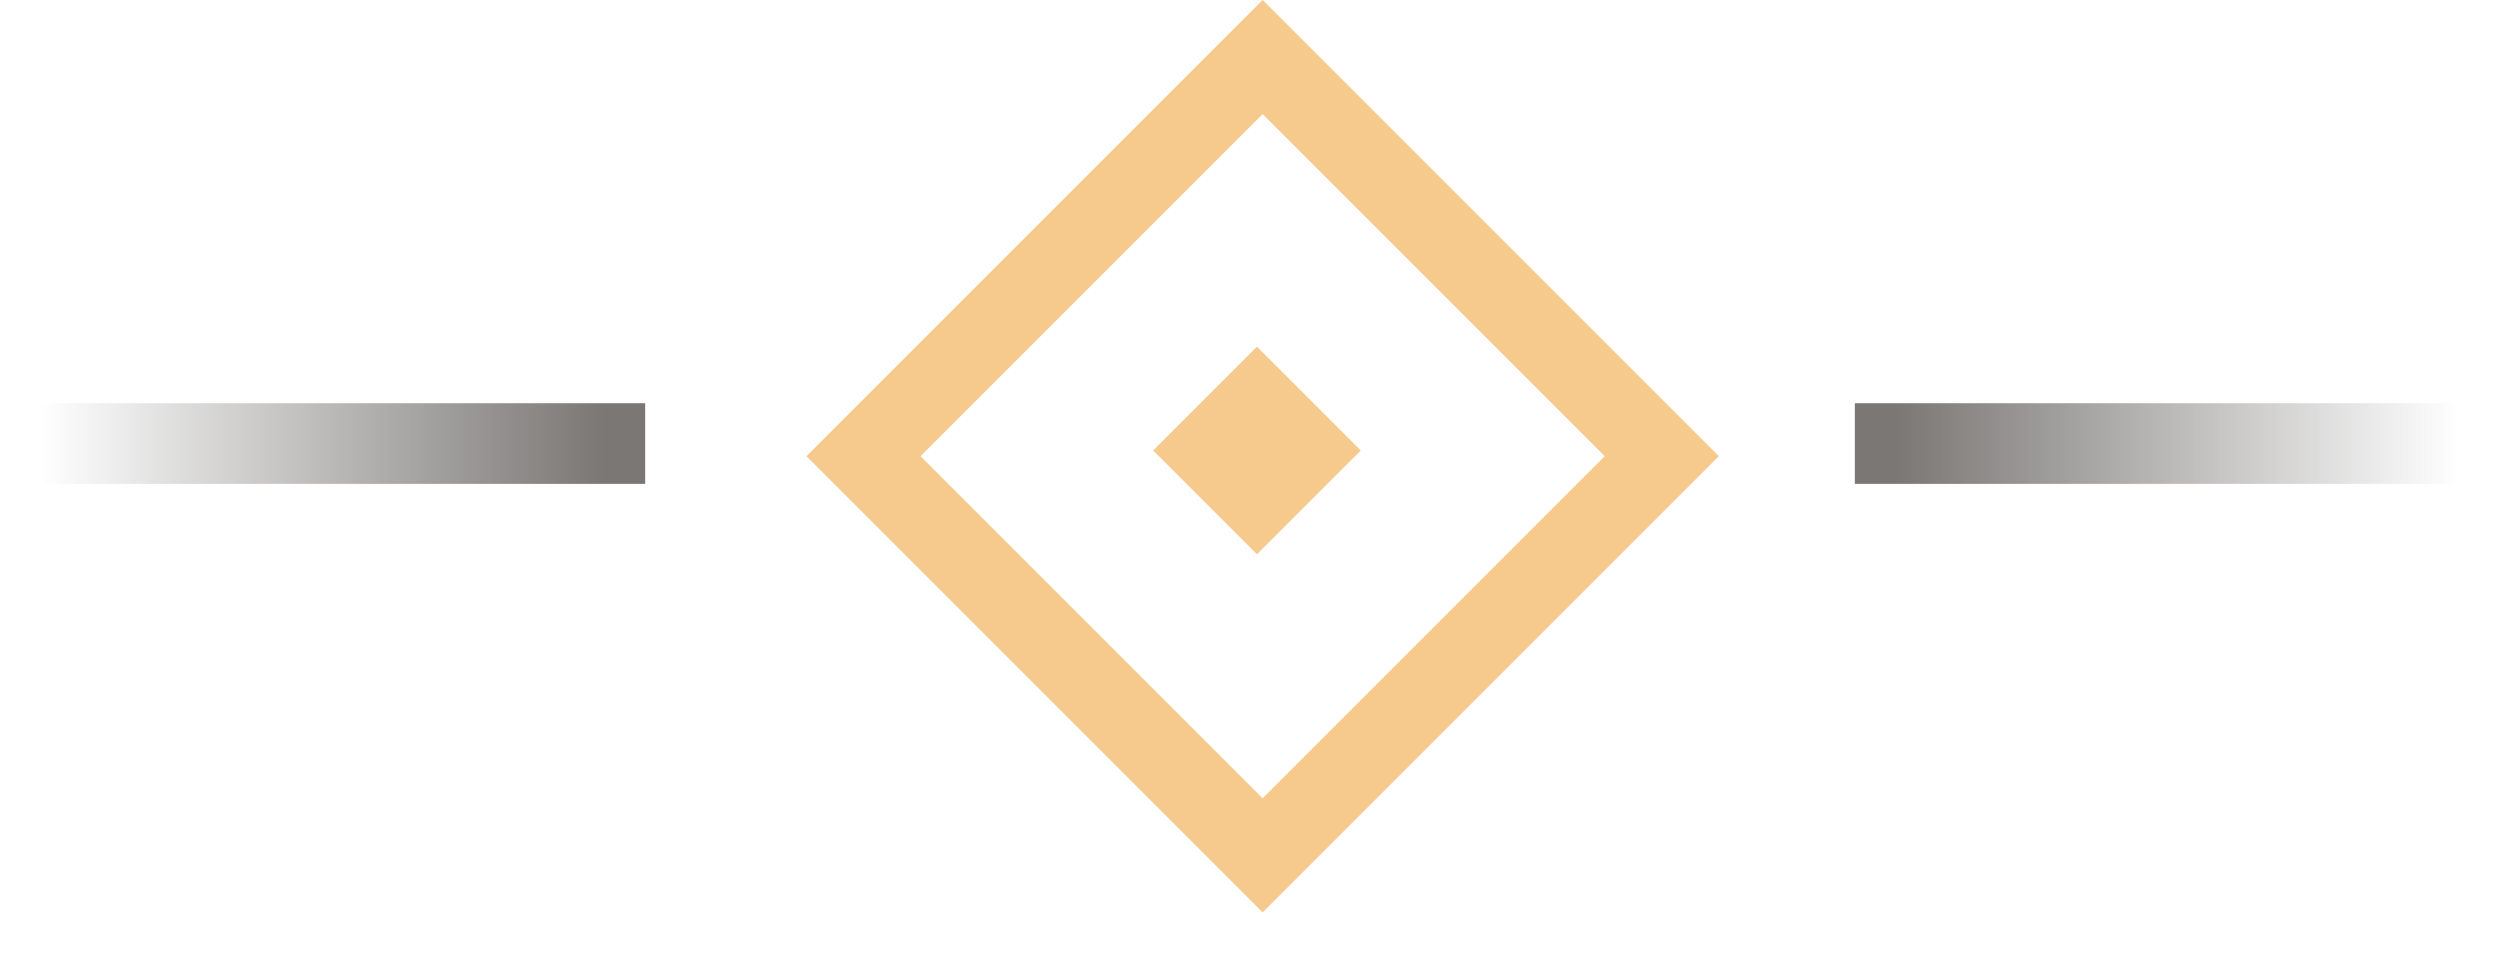
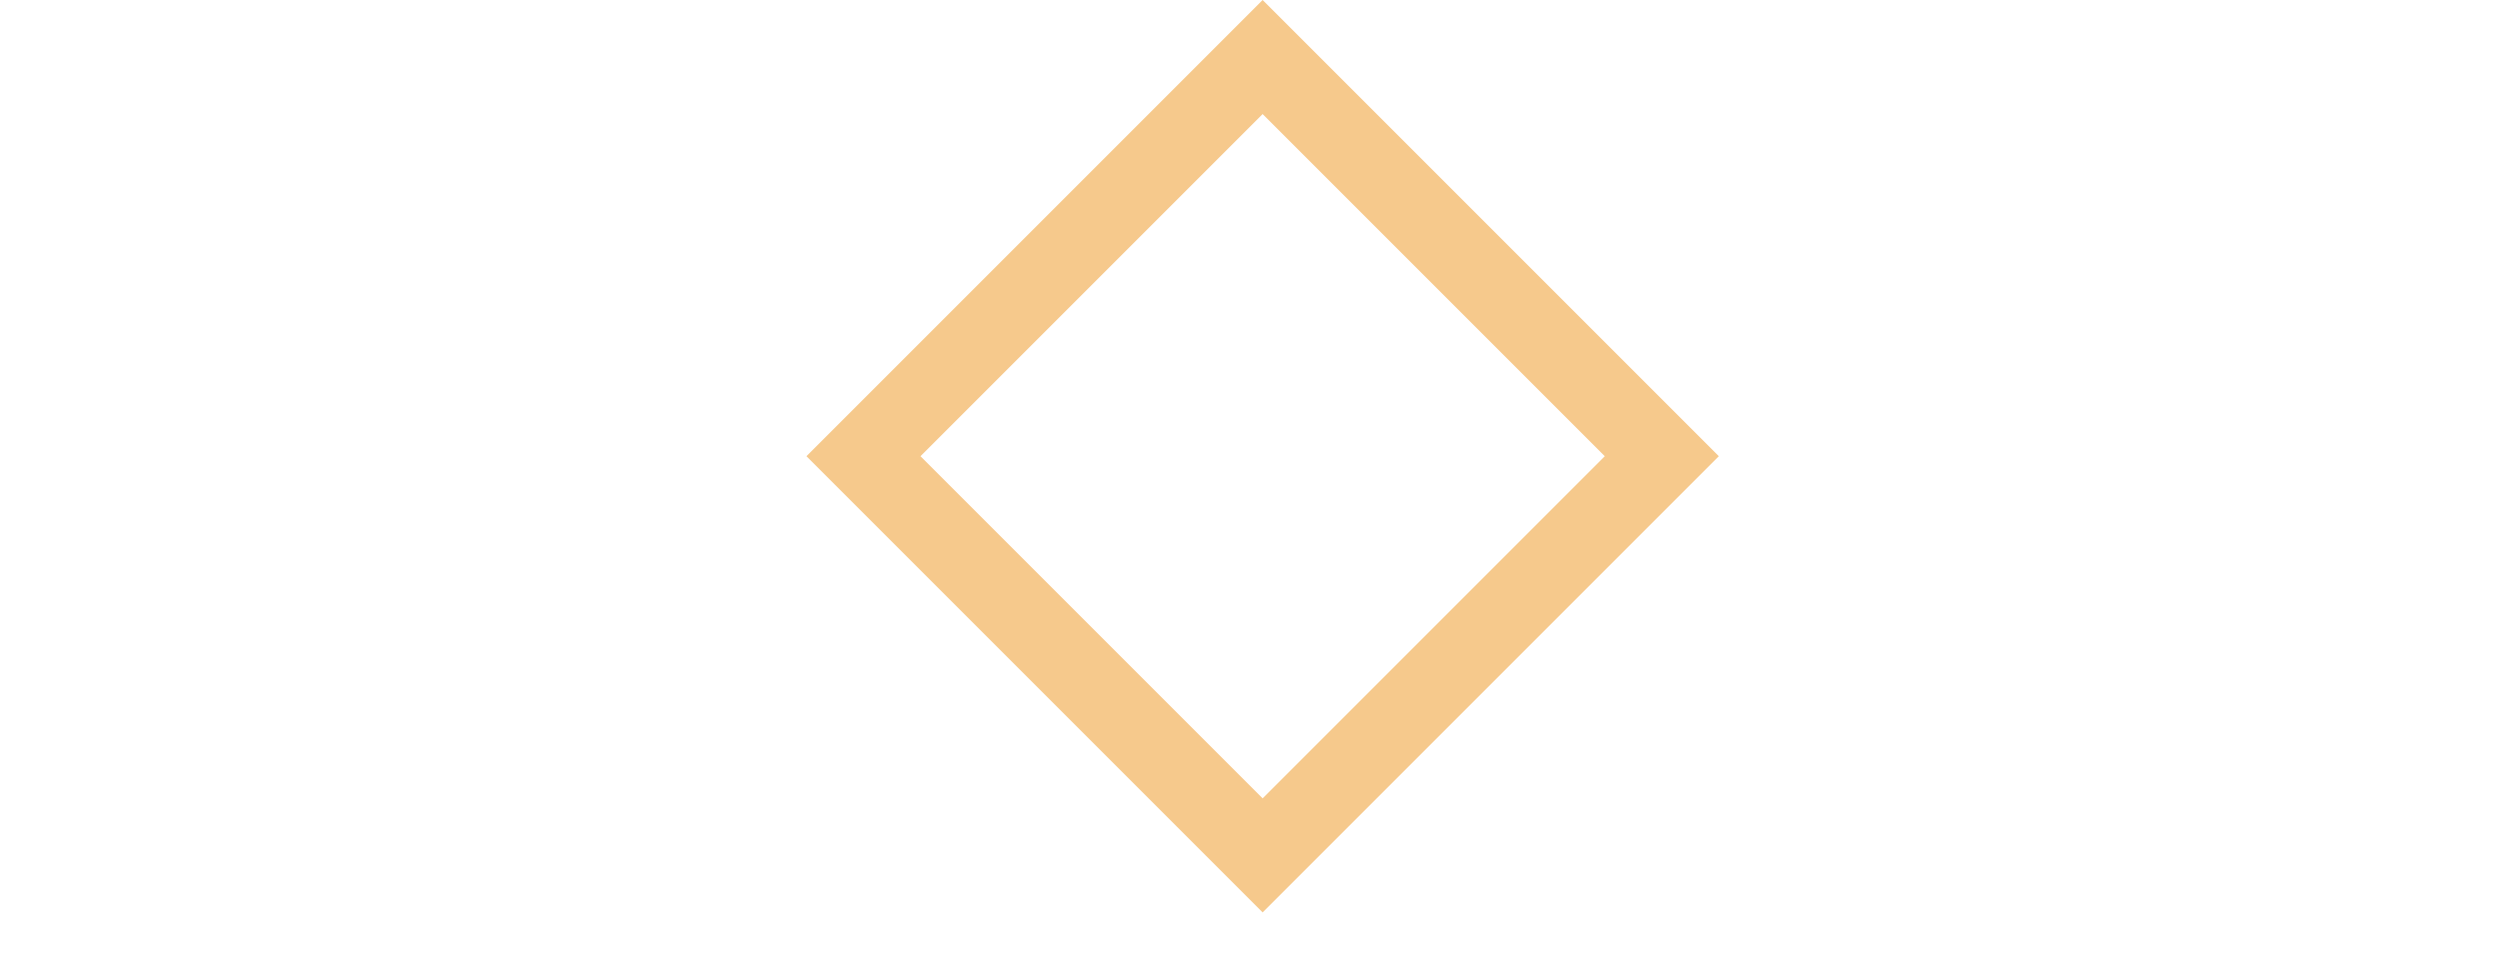
<svg xmlns="http://www.w3.org/2000/svg" width="31" height="12" viewBox="0 0 31 12" fill="none">
  <rect x="10.707" y="5.657" width="7" height="7" transform="rotate(-45 10.707 5.657)" stroke="#F6C98C" />
-   <rect x="14.943" y="5.586" width="0.91" height="0.91" transform="rotate(-45 14.943 5.586)" fill="#F6C98C" stroke="#F6C98C" stroke-width="0.91" />
-   <line y1="5.5" x2="8" y2="5.5" stroke="url(#paint0_linear_1_1077)" />
-   <line x1="31" y1="5.5" x2="23" y2="5.5" stroke="url(#paint1_linear_1_1077)" />
  <defs>
    <linearGradient id="paint0_linear_1_1077" x1="7.5" y1="6" x2="0.5" y2="6" gradientUnits="userSpaceOnUse">
      <stop stop-color="#7A7775" />
      <stop offset="1" stop-color="#7A7775" stop-opacity="0" />
    </linearGradient>
    <linearGradient id="paint1_linear_1_1077" x1="23.5" y1="5" x2="30.5" y2="5" gradientUnits="userSpaceOnUse">
      <stop stop-color="#7A7775" />
      <stop offset="1" stop-color="#7A7775" stop-opacity="0" />
    </linearGradient>
  </defs>
</svg>